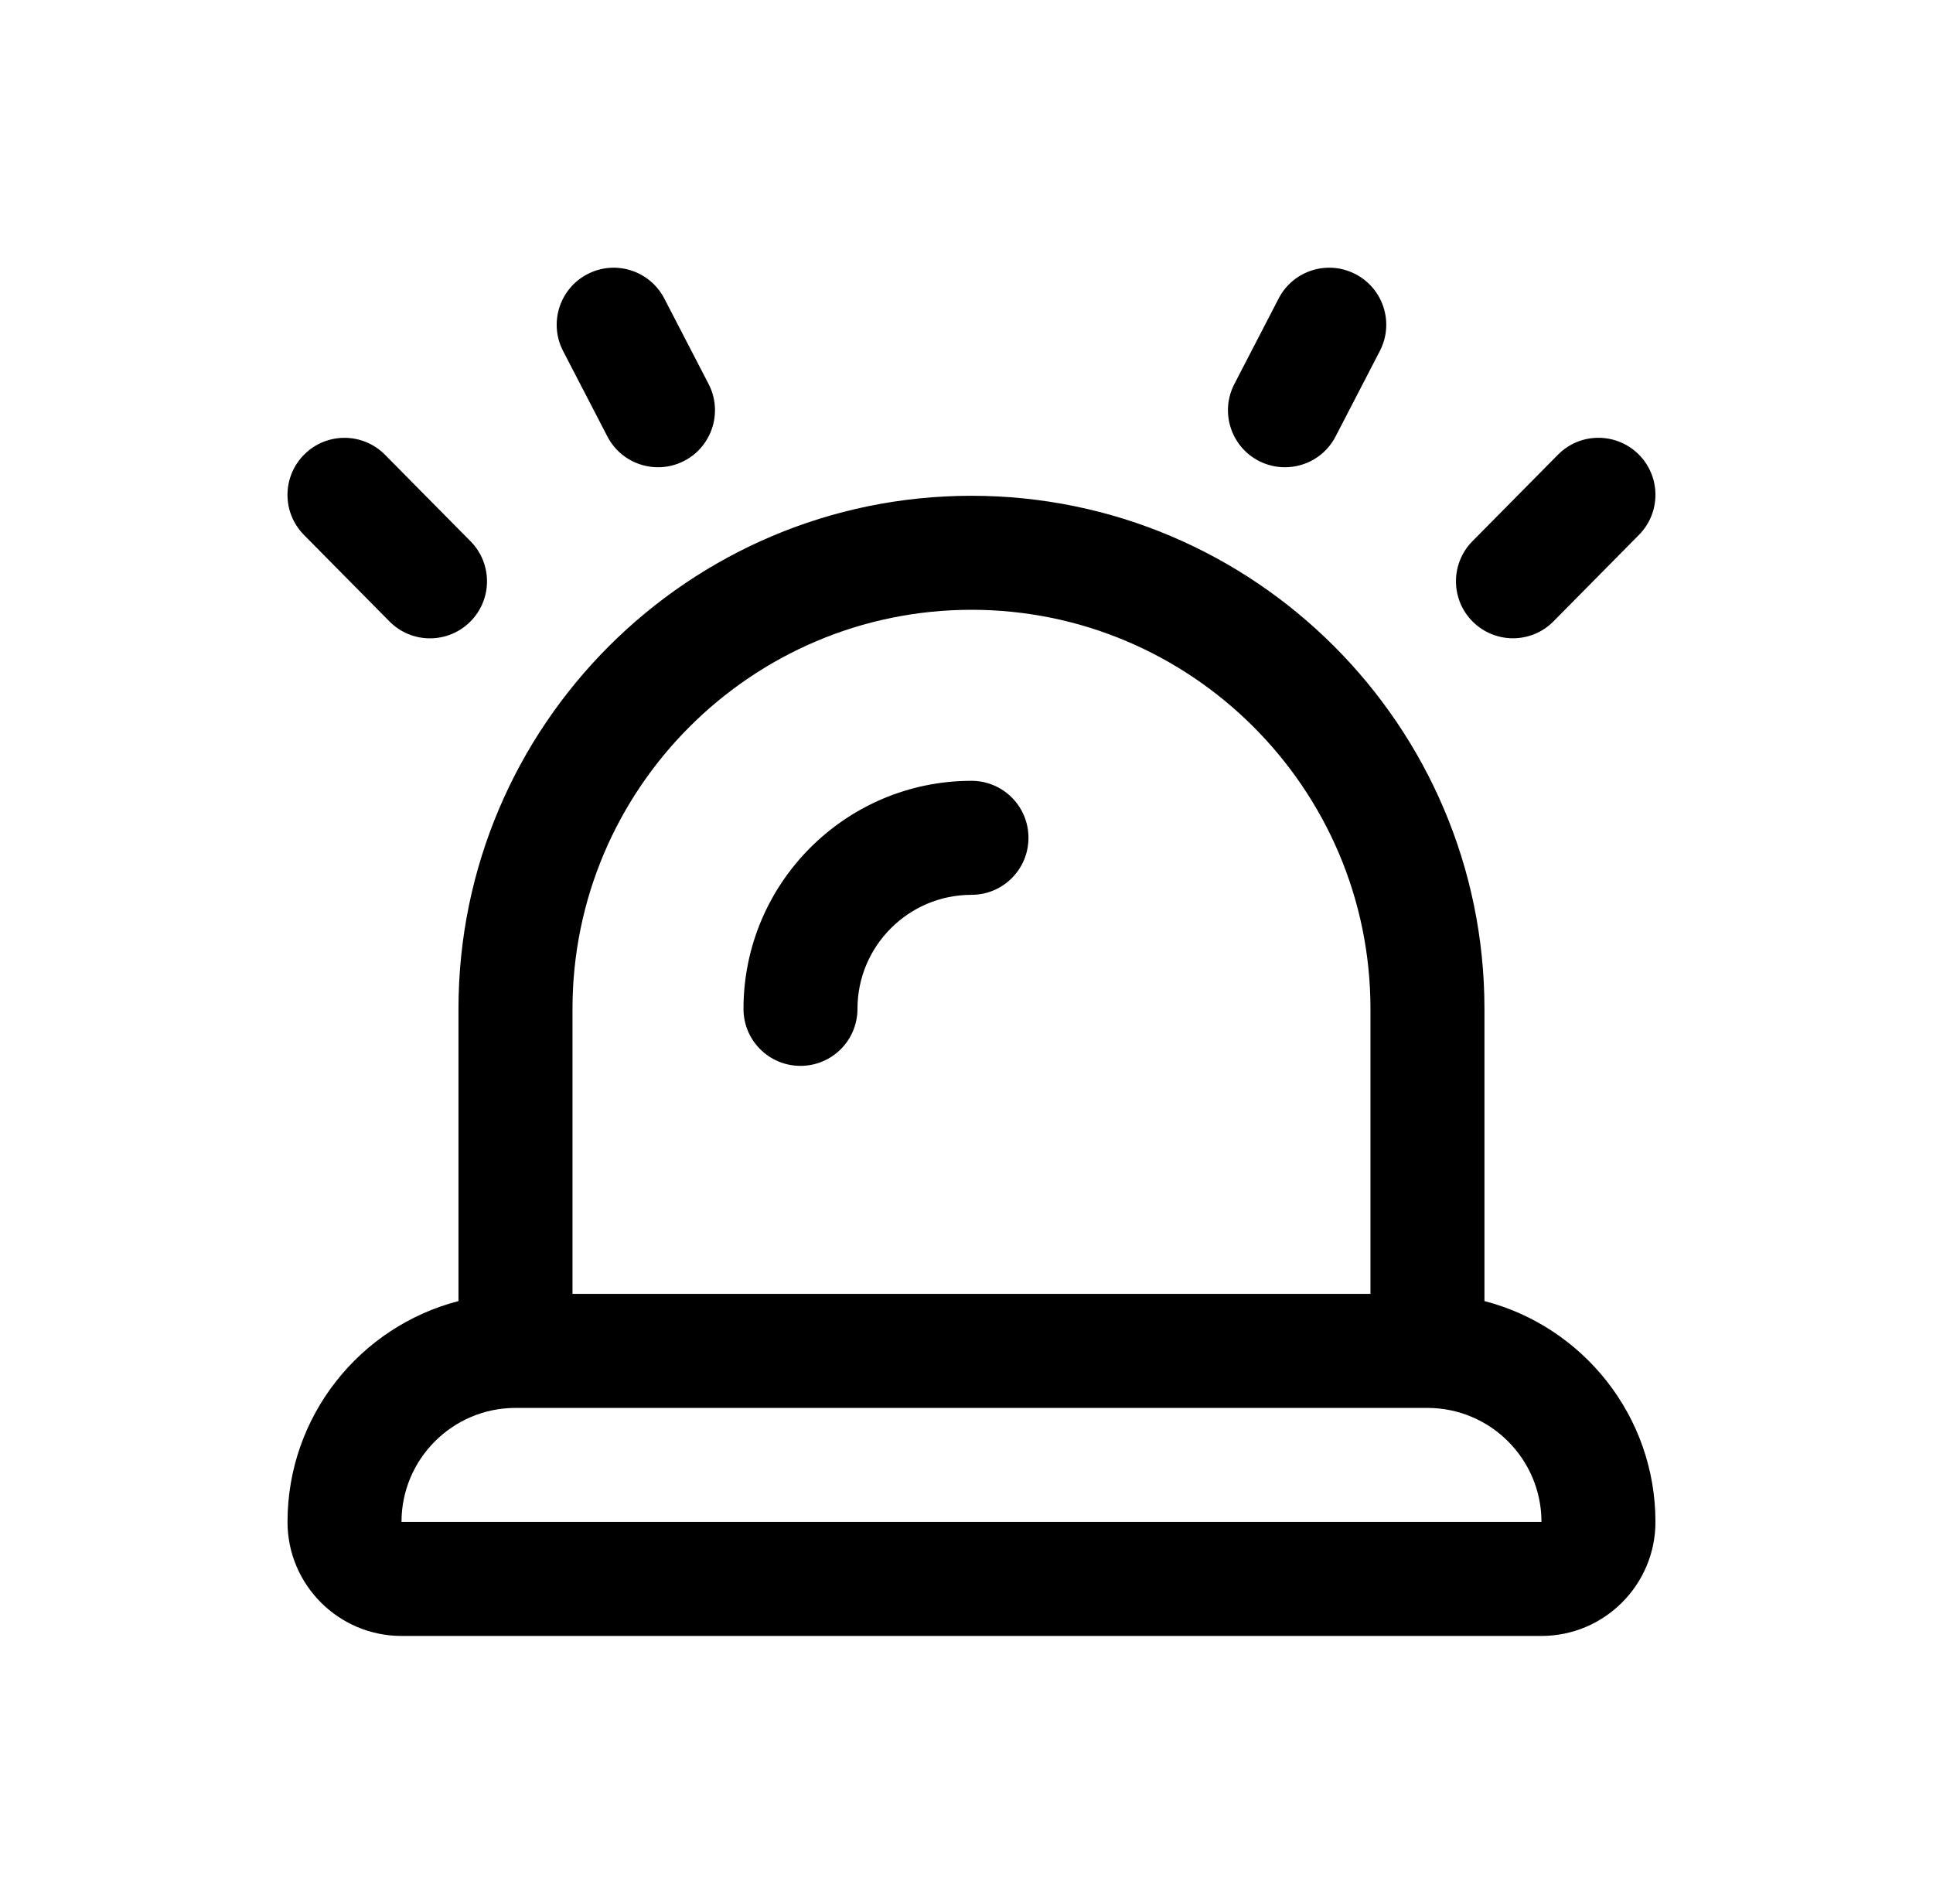
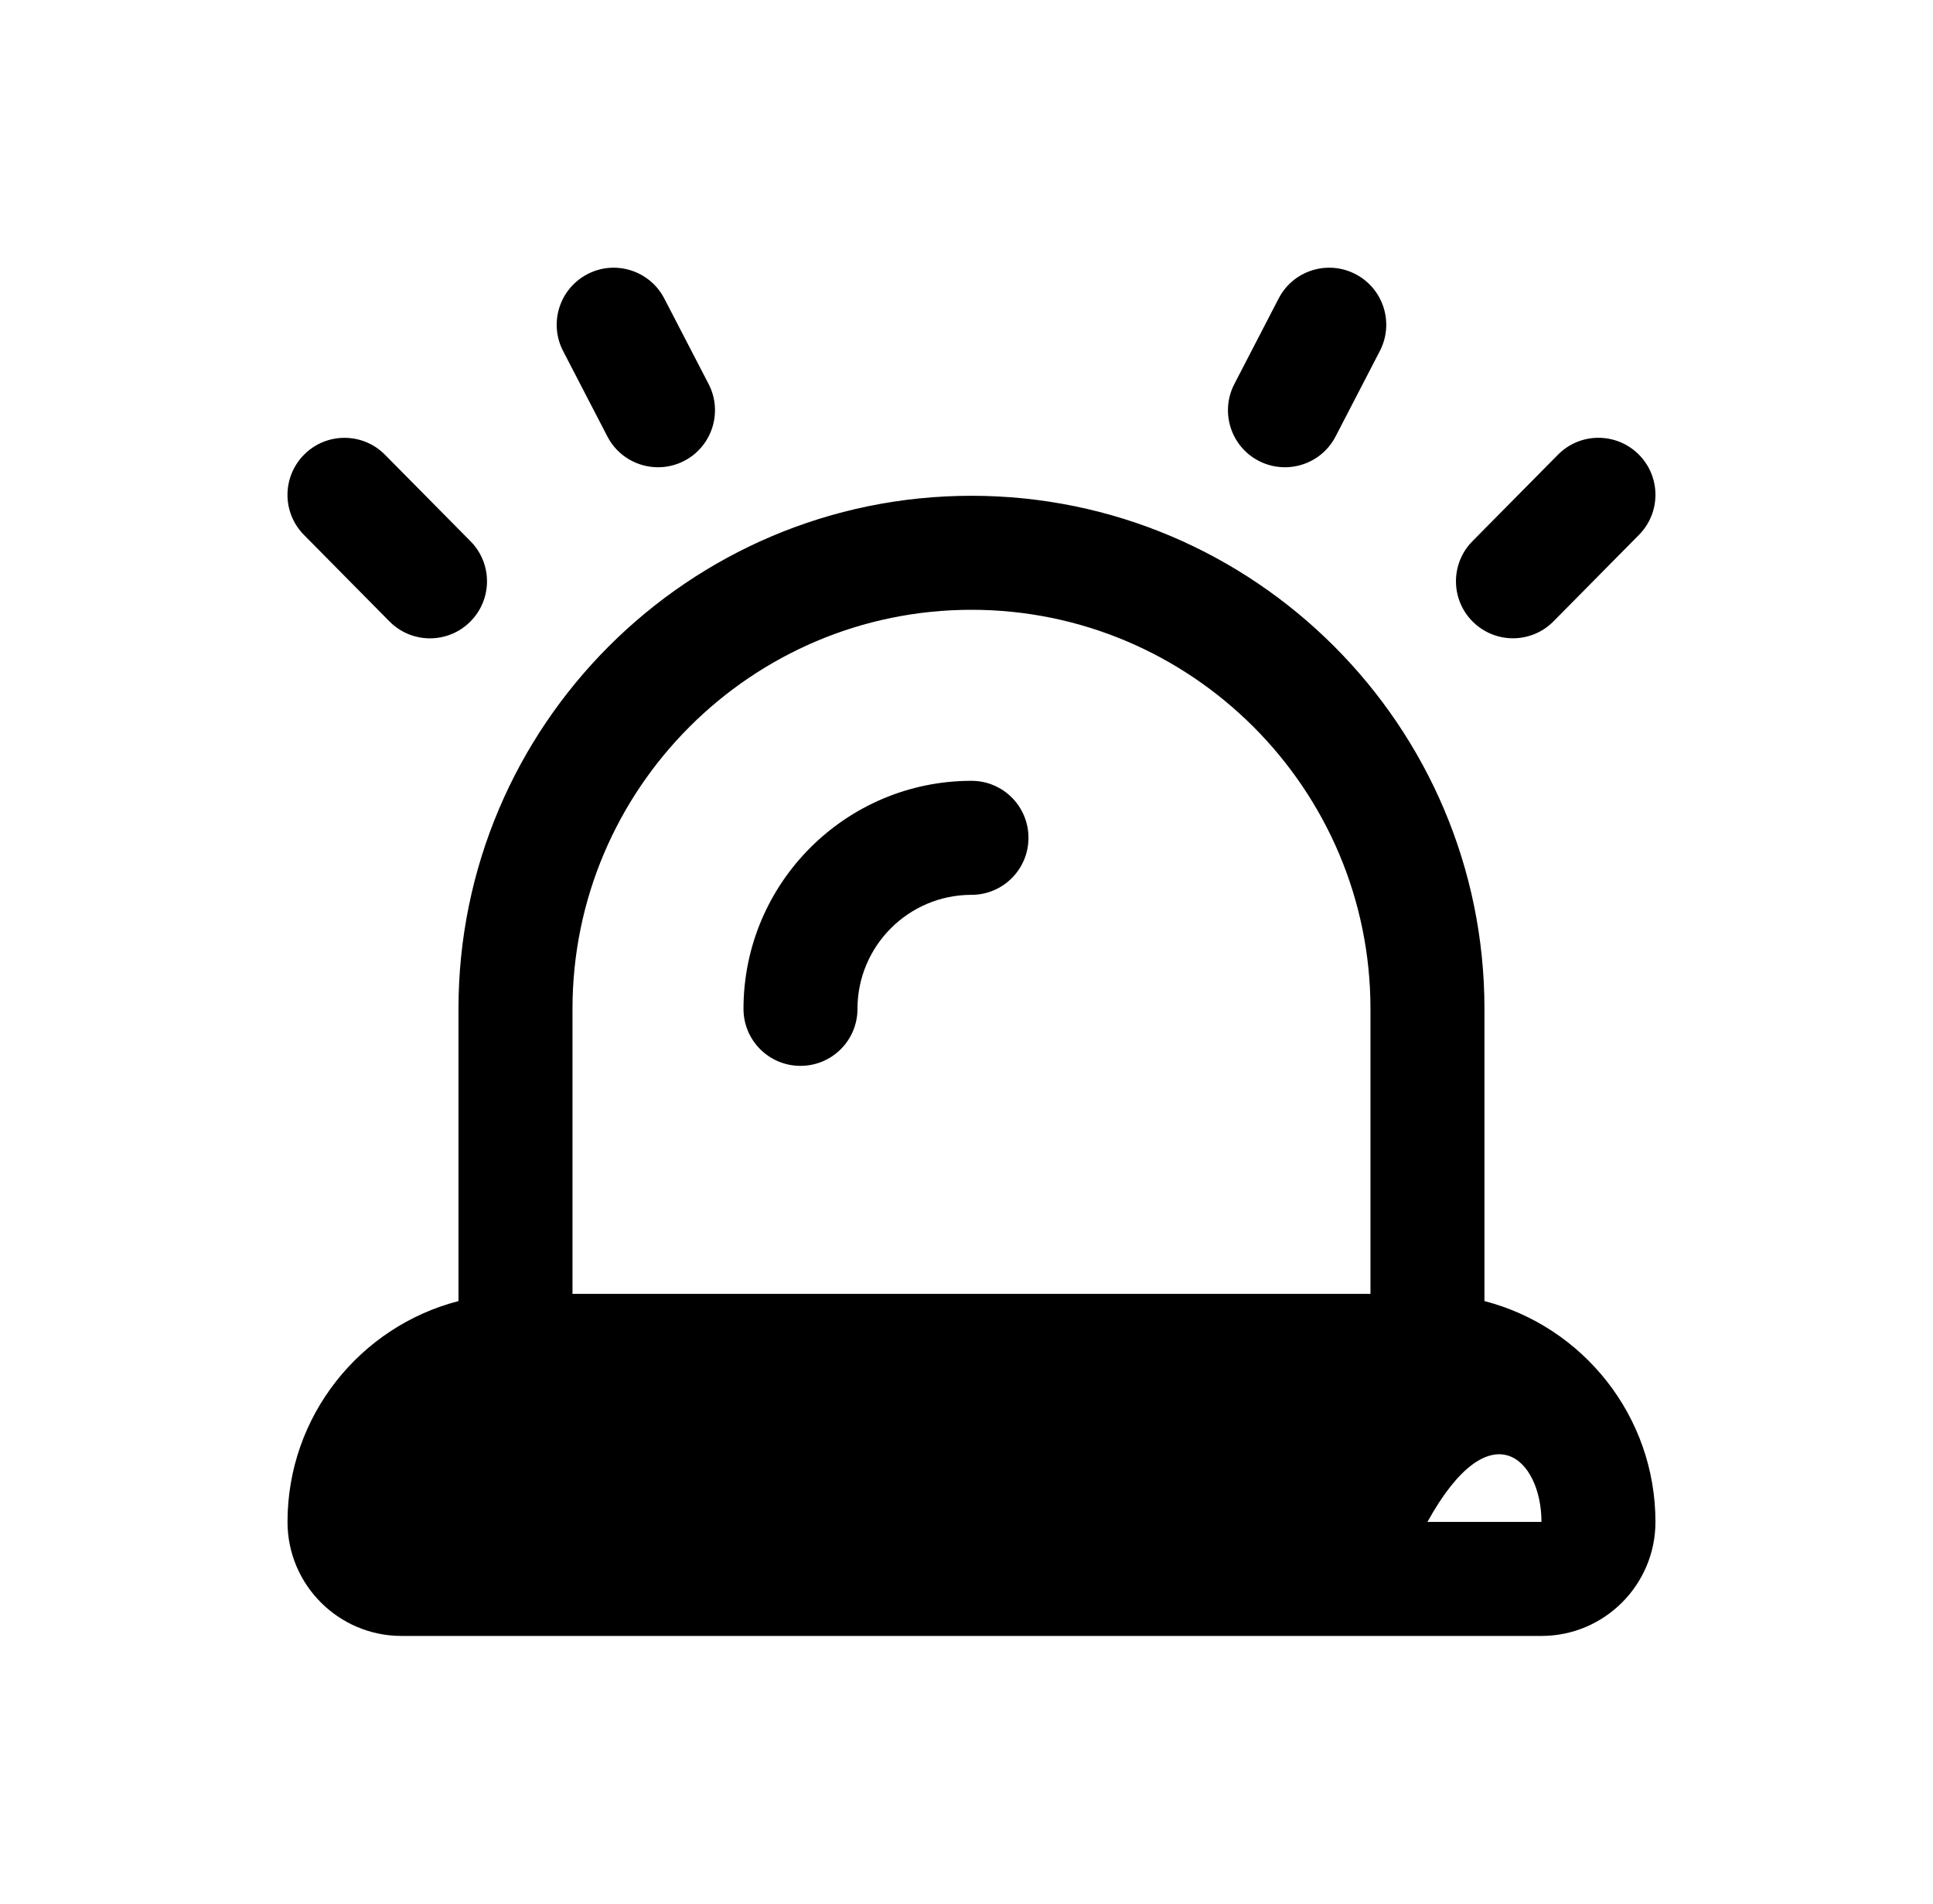
<svg xmlns="http://www.w3.org/2000/svg" width="65" height="64" viewBox="0 0 65 64" fill="none">
-   <path d="M49.917 43.742V33.917C49.917 24.405 42.18 16.668 32.667 16.668C23.155 16.668 15.417 24.405 15.417 33.917V43.742C12.113 44.595 9.668 47.6 9.668 51.167C9.668 53.281 11.387 55 13.501 55H51.834C53.948 55 55.667 53.281 55.667 51.167C55.667 47.6 53.221 44.595 49.917 43.742ZM32.667 20.501C40.064 20.501 46.084 26.521 46.084 33.917V43.5H19.251V33.917C19.251 26.521 25.271 20.501 32.667 20.501ZM13.501 51.167C13.501 49.053 15.22 47.334 17.334 47.334H48C50.114 47.334 51.834 49.053 51.834 51.167H13.501ZM49.528 20.905C48.775 20.16 48.769 18.948 49.513 18.195L52.388 15.288C53.131 14.534 54.344 14.529 55.098 15.272C55.851 16.018 55.857 17.229 55.113 17.982L52.238 20.89C51.864 21.269 51.37 21.459 50.875 21.459C50.389 21.459 49.902 21.273 49.528 20.905ZM41.507 12.911L42.996 10.036C43.483 9.093 44.642 8.729 45.58 9.216C46.519 9.703 46.887 10.858 46.4 11.799L44.911 14.674C44.57 15.334 43.901 15.709 43.207 15.709C42.91 15.709 42.609 15.64 42.327 15.495C41.388 15.008 41.02 13.852 41.507 12.911ZM10.221 17.984C9.476 17.231 9.484 16.02 10.237 15.274C10.988 14.529 12.205 14.536 12.947 15.29L15.822 18.197C16.567 18.95 16.56 20.162 15.806 20.907C15.435 21.275 14.946 21.461 14.459 21.461C13.965 21.461 13.47 21.271 13.096 20.892L10.221 17.984ZM18.934 11.799C18.448 10.86 18.816 9.703 19.755 9.216C20.688 8.729 21.85 9.093 22.338 10.036L23.828 12.911C24.314 13.85 23.947 15.008 23.007 15.495C22.727 15.64 22.425 15.709 22.128 15.709C21.436 15.709 20.765 15.334 20.424 14.674L18.934 11.799ZM25.001 33.917C25.001 29.689 28.439 26.251 32.667 26.251C33.727 26.251 34.584 27.107 34.584 28.167C34.584 29.227 33.727 30.084 32.667 30.084C30.553 30.084 28.834 31.803 28.834 33.917C28.834 34.977 27.977 35.834 26.917 35.834C25.857 35.834 25.001 34.977 25.001 33.917Z" fill="black" />
+   <path d="M49.917 43.742V33.917C49.917 24.405 42.18 16.668 32.667 16.668C23.155 16.668 15.417 24.405 15.417 33.917V43.742C12.113 44.595 9.668 47.6 9.668 51.167C9.668 53.281 11.387 55 13.501 55H51.834C53.948 55 55.667 53.281 55.667 51.167C55.667 47.6 53.221 44.595 49.917 43.742ZM32.667 20.501C40.064 20.501 46.084 26.521 46.084 33.917V43.5H19.251V33.917C19.251 26.521 25.271 20.501 32.667 20.501ZM13.501 51.167H48C50.114 47.334 51.834 49.053 51.834 51.167H13.501ZM49.528 20.905C48.775 20.16 48.769 18.948 49.513 18.195L52.388 15.288C53.131 14.534 54.344 14.529 55.098 15.272C55.851 16.018 55.857 17.229 55.113 17.982L52.238 20.89C51.864 21.269 51.37 21.459 50.875 21.459C50.389 21.459 49.902 21.273 49.528 20.905ZM41.507 12.911L42.996 10.036C43.483 9.093 44.642 8.729 45.58 9.216C46.519 9.703 46.887 10.858 46.4 11.799L44.911 14.674C44.57 15.334 43.901 15.709 43.207 15.709C42.91 15.709 42.609 15.64 42.327 15.495C41.388 15.008 41.02 13.852 41.507 12.911ZM10.221 17.984C9.476 17.231 9.484 16.02 10.237 15.274C10.988 14.529 12.205 14.536 12.947 15.29L15.822 18.197C16.567 18.95 16.56 20.162 15.806 20.907C15.435 21.275 14.946 21.461 14.459 21.461C13.965 21.461 13.47 21.271 13.096 20.892L10.221 17.984ZM18.934 11.799C18.448 10.86 18.816 9.703 19.755 9.216C20.688 8.729 21.85 9.093 22.338 10.036L23.828 12.911C24.314 13.85 23.947 15.008 23.007 15.495C22.727 15.64 22.425 15.709 22.128 15.709C21.436 15.709 20.765 15.334 20.424 14.674L18.934 11.799ZM25.001 33.917C25.001 29.689 28.439 26.251 32.667 26.251C33.727 26.251 34.584 27.107 34.584 28.167C34.584 29.227 33.727 30.084 32.667 30.084C30.553 30.084 28.834 31.803 28.834 33.917C28.834 34.977 27.977 35.834 26.917 35.834C25.857 35.834 25.001 34.977 25.001 33.917Z" fill="black" />
</svg>